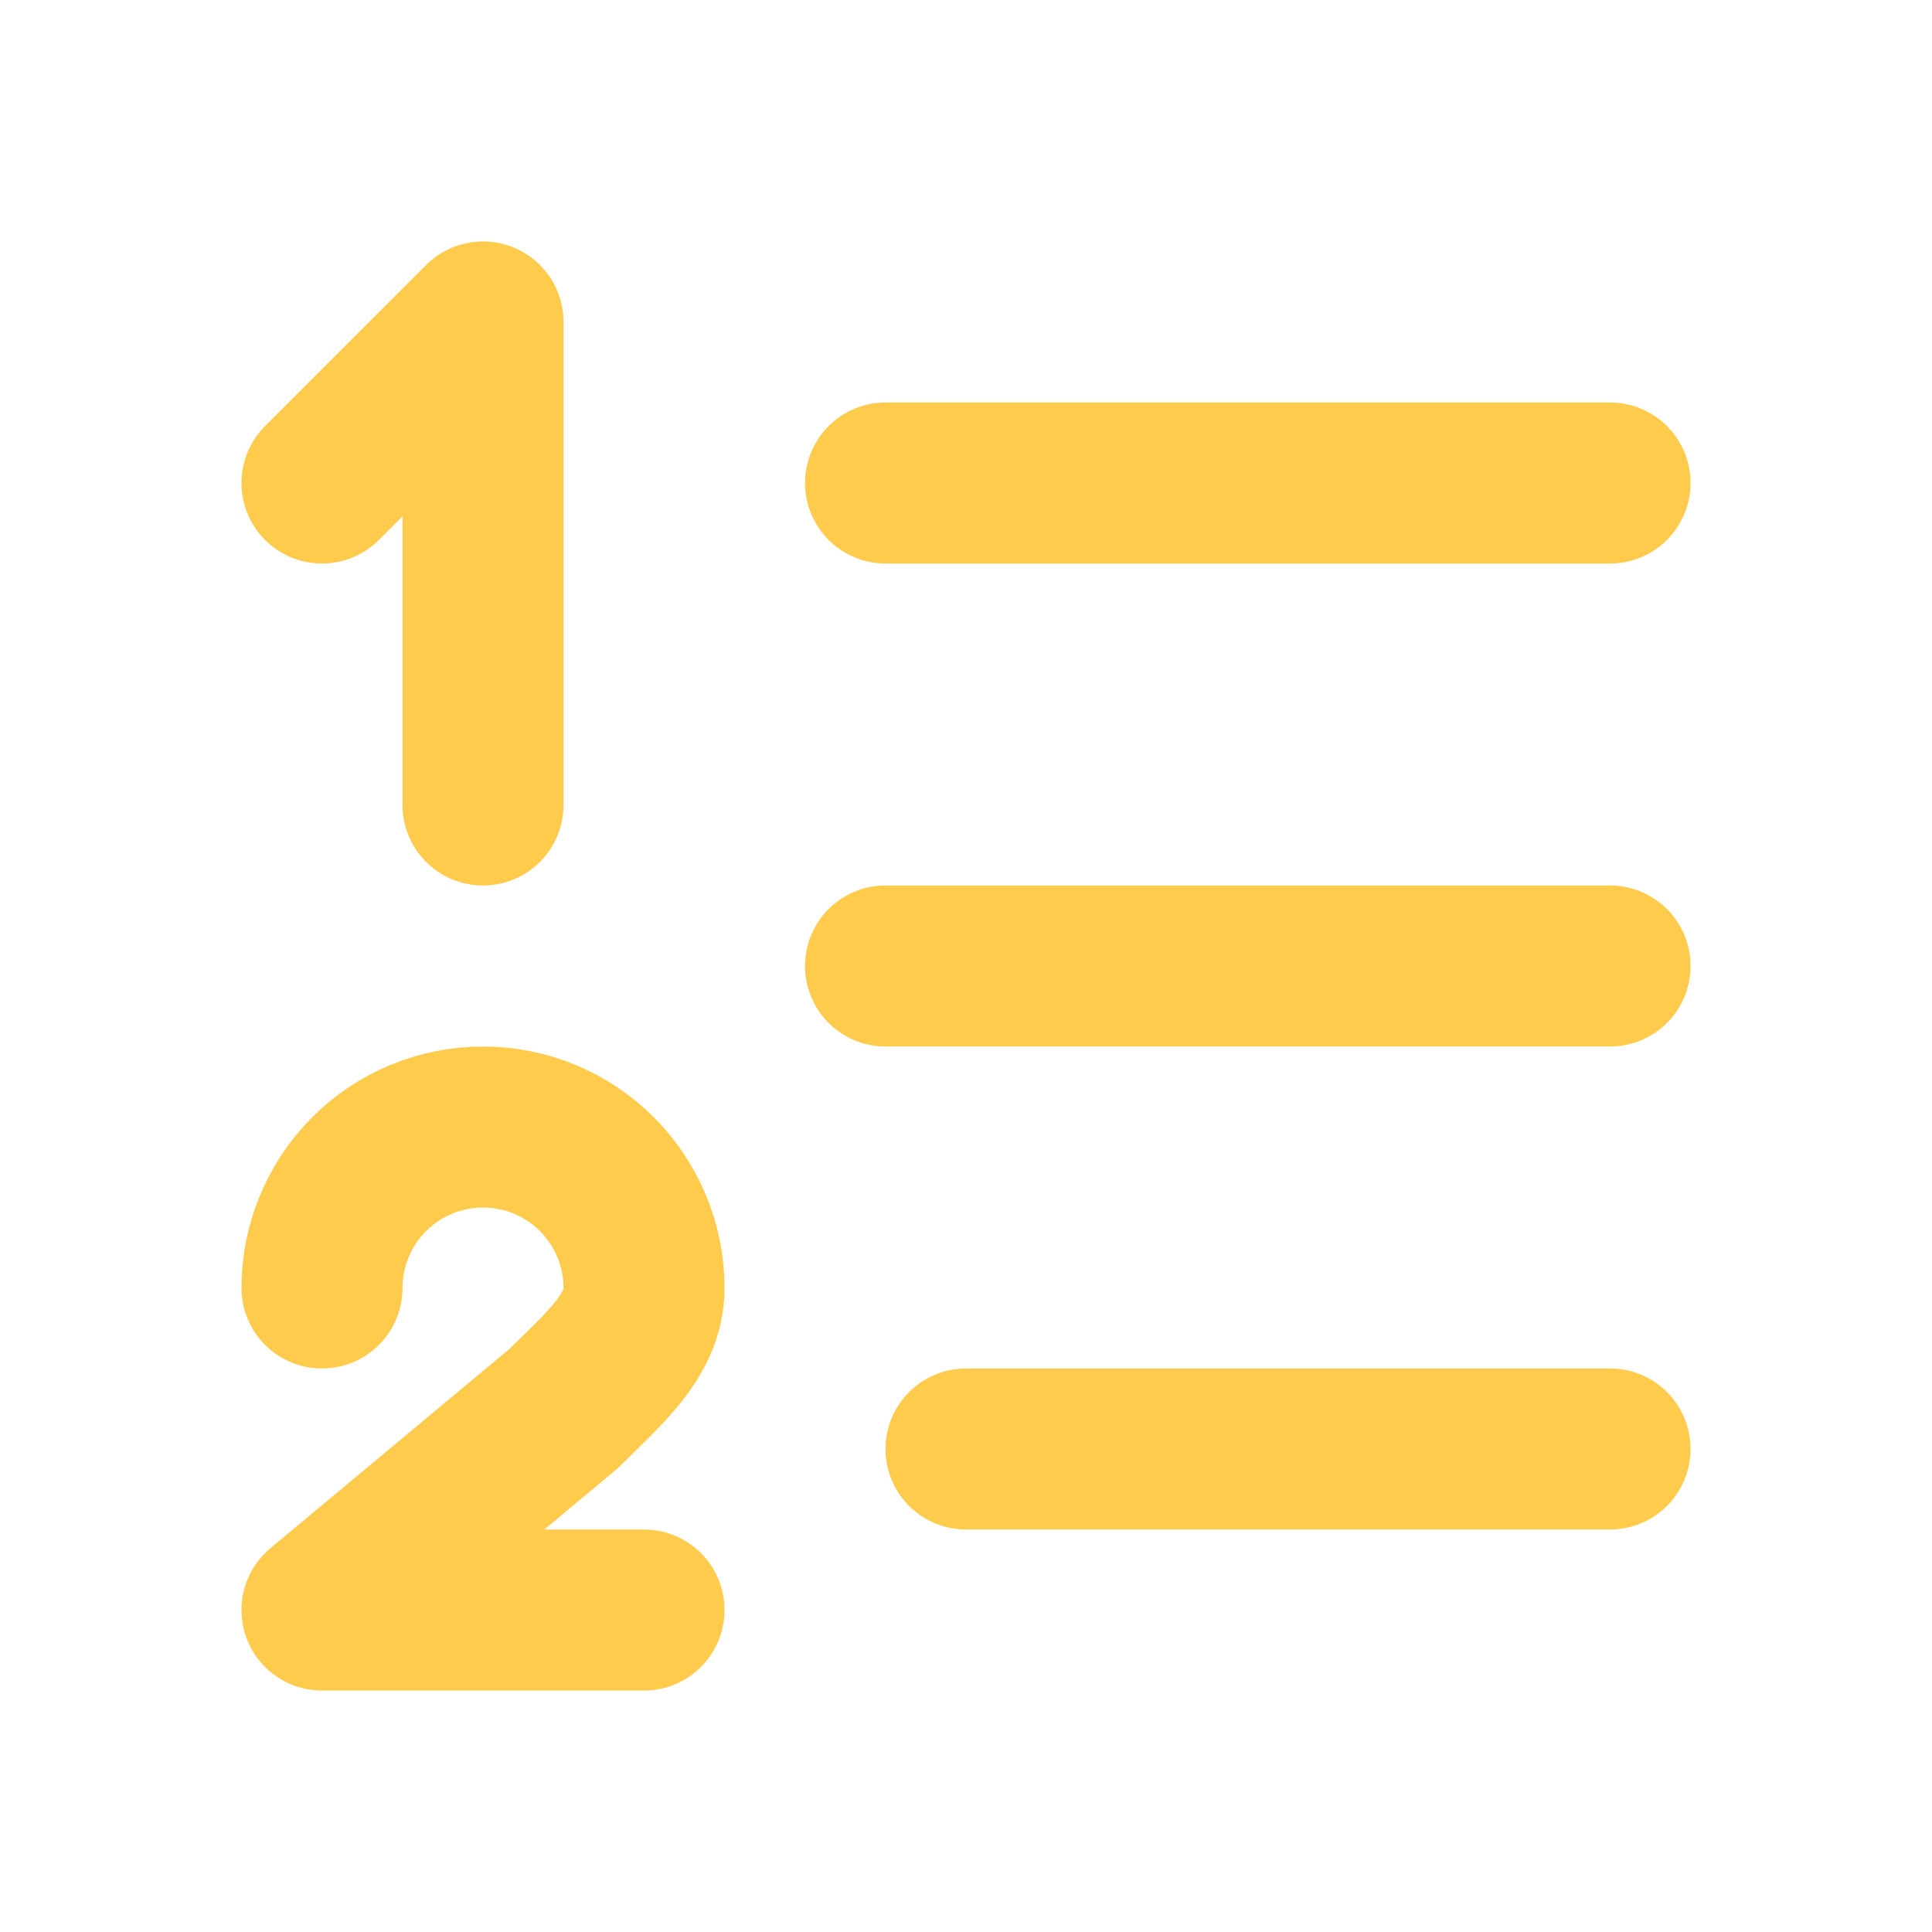
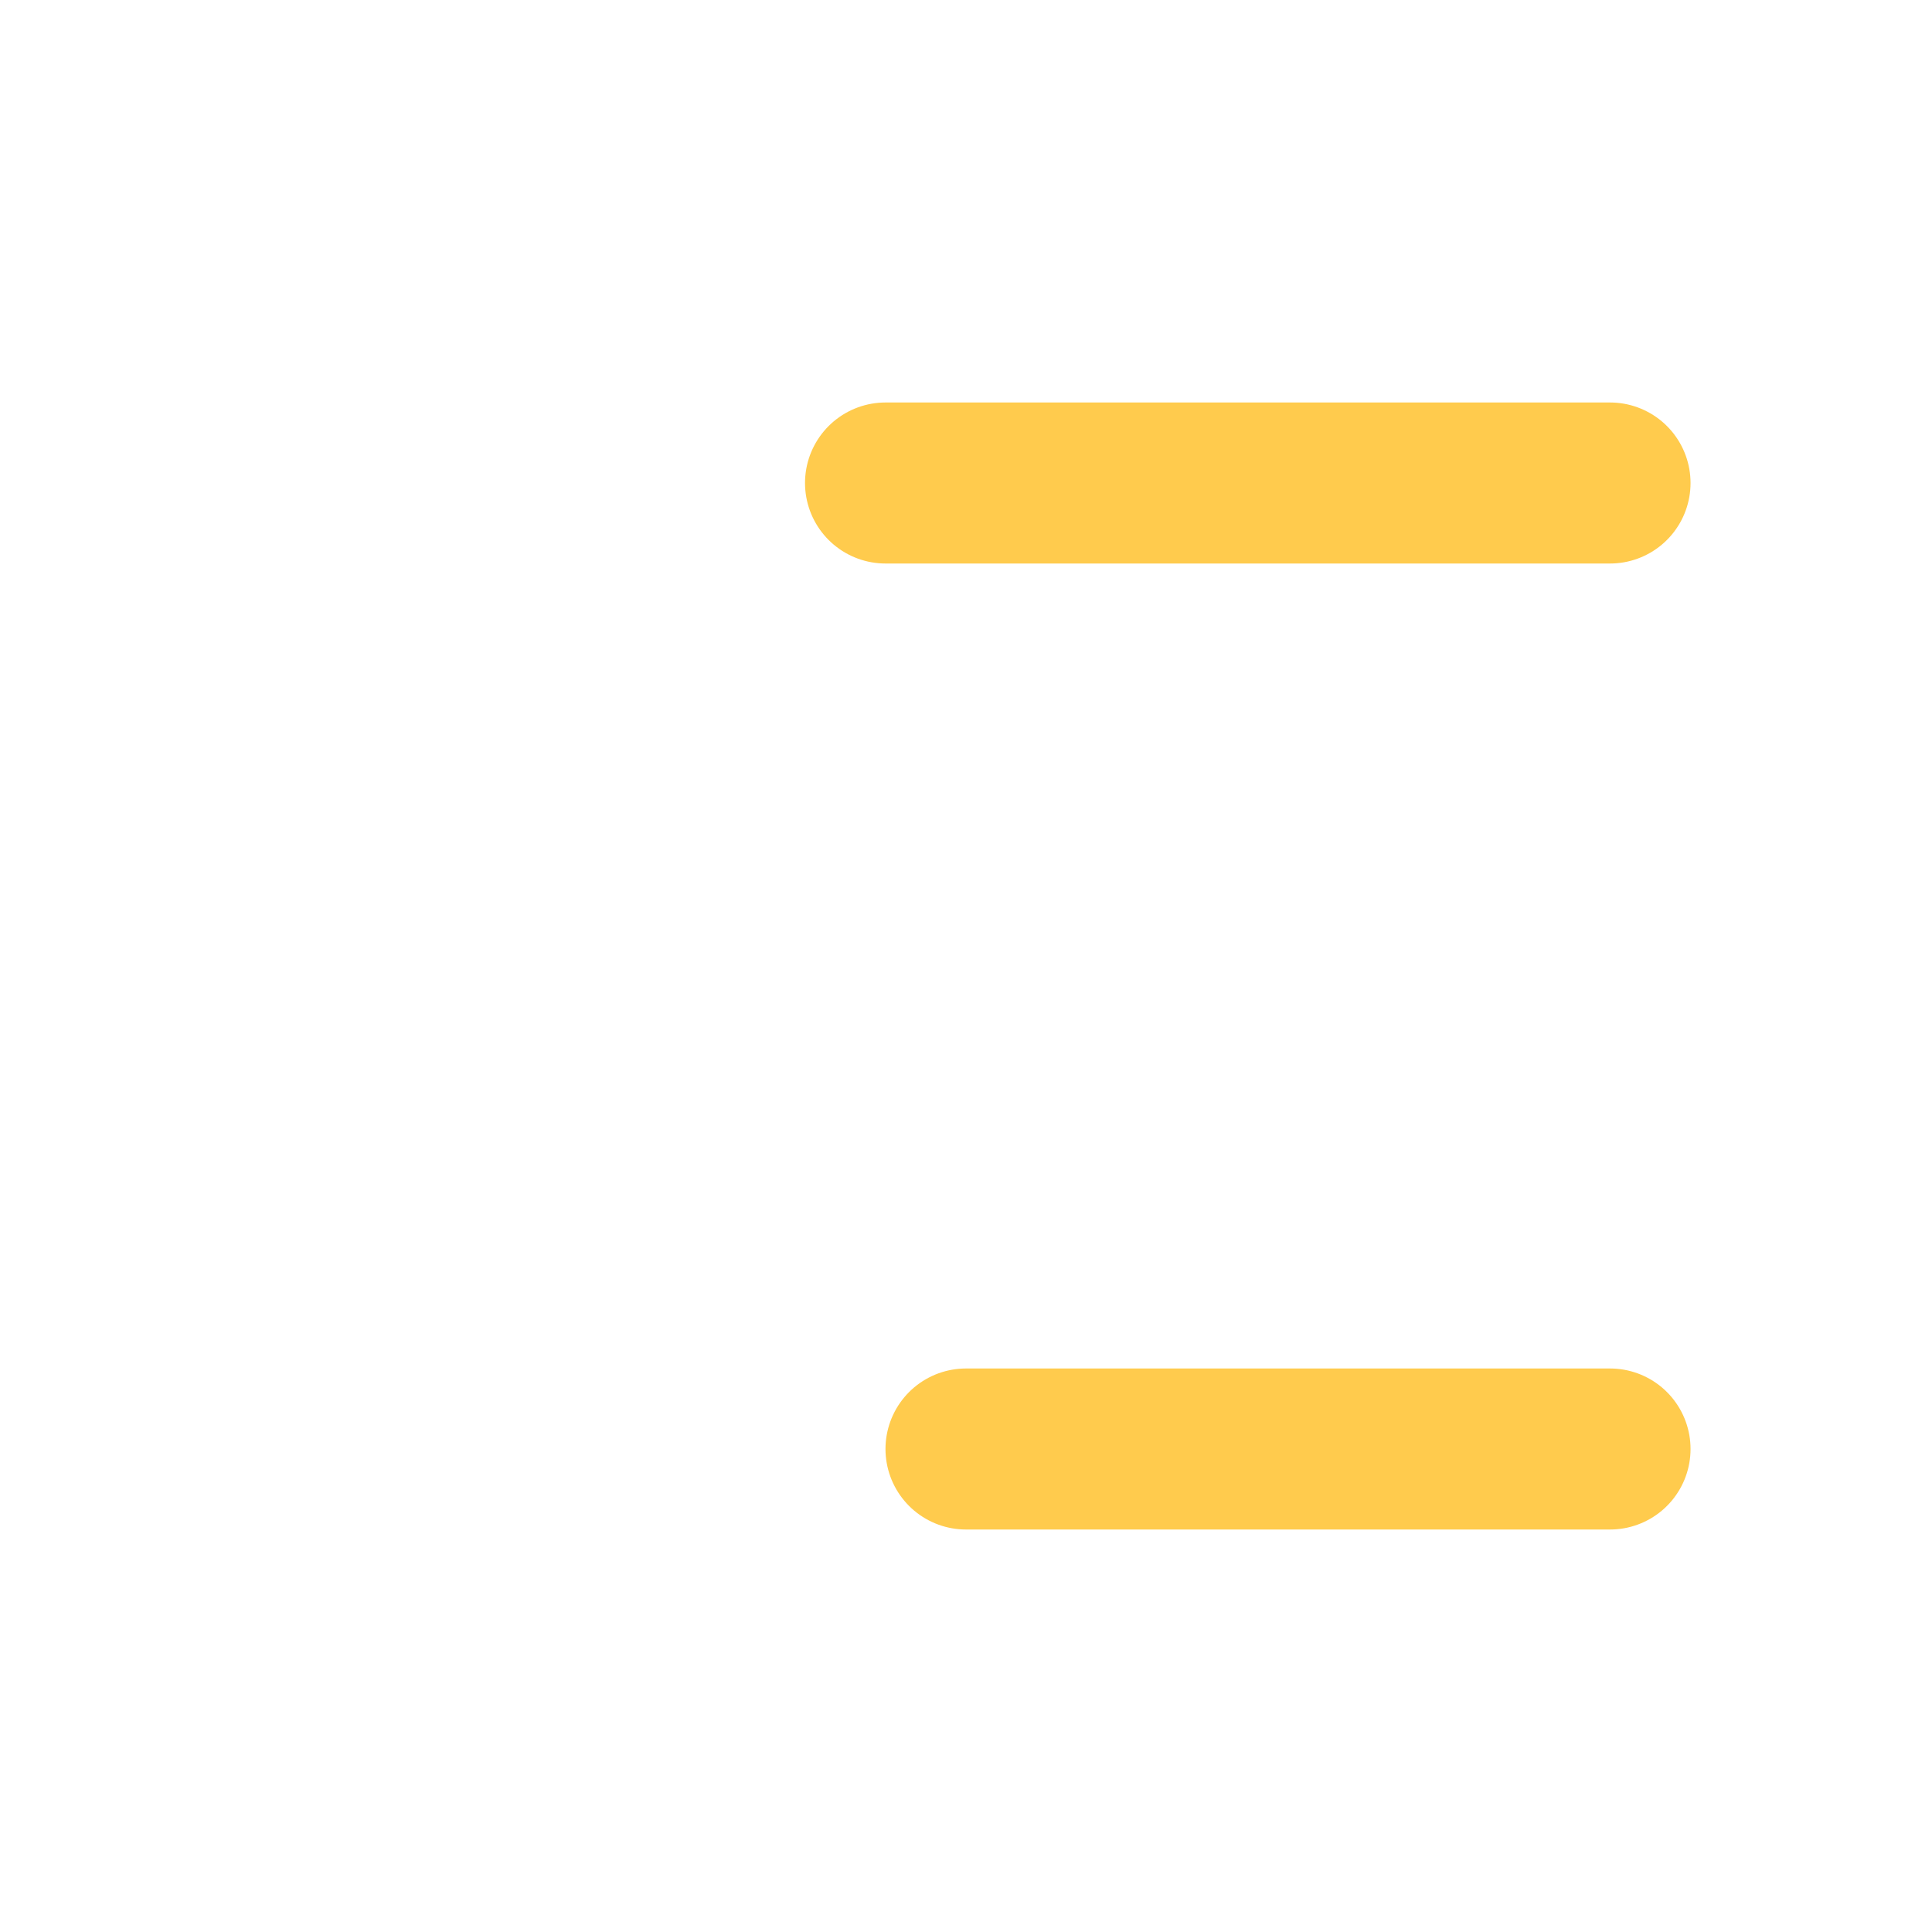
<svg xmlns="http://www.w3.org/2000/svg" width="26" height="26" viewBox="0 0 26 26" fill="none">
  <g clip-path="url(#clip0_4594_173)">
    <path d="M11.917 6.5H21.667" stroke="#FFCB4D" stroke-width="2.167" stroke-linecap="round" stroke-linejoin="round" />
-     <path d="M11.917 13H21.667" stroke="#FFCB4D" stroke-width="2.167" stroke-linecap="round" stroke-linejoin="round" />
    <path d="M13 19.5H21.667" stroke="#FFCB4D" stroke-width="2.167" stroke-linecap="round" stroke-linejoin="round" />
-     <path d="M4.333 17.333C4.333 16.759 4.562 16.208 4.968 15.801C5.374 15.395 5.925 15.167 6.5 15.167C7.075 15.167 7.626 15.395 8.032 15.801C8.438 16.208 8.667 16.759 8.667 17.333C8.667 17.974 8.125 18.417 7.583 18.958L4.333 21.667H8.667" stroke="#FFCB4D" stroke-width="2.167" stroke-linecap="round" stroke-linejoin="round" />
-     <path d="M6.5 10.833V4.333L4.333 6.5" stroke="#FFCB4D" stroke-width="2.167" stroke-linecap="round" stroke-linejoin="round" />
  </g>
  <defs>
    <clipPath id="clip0_4594_173">
      <rect width="26" height="26" fill="white" />
    </clipPath>
  </defs>
</svg>